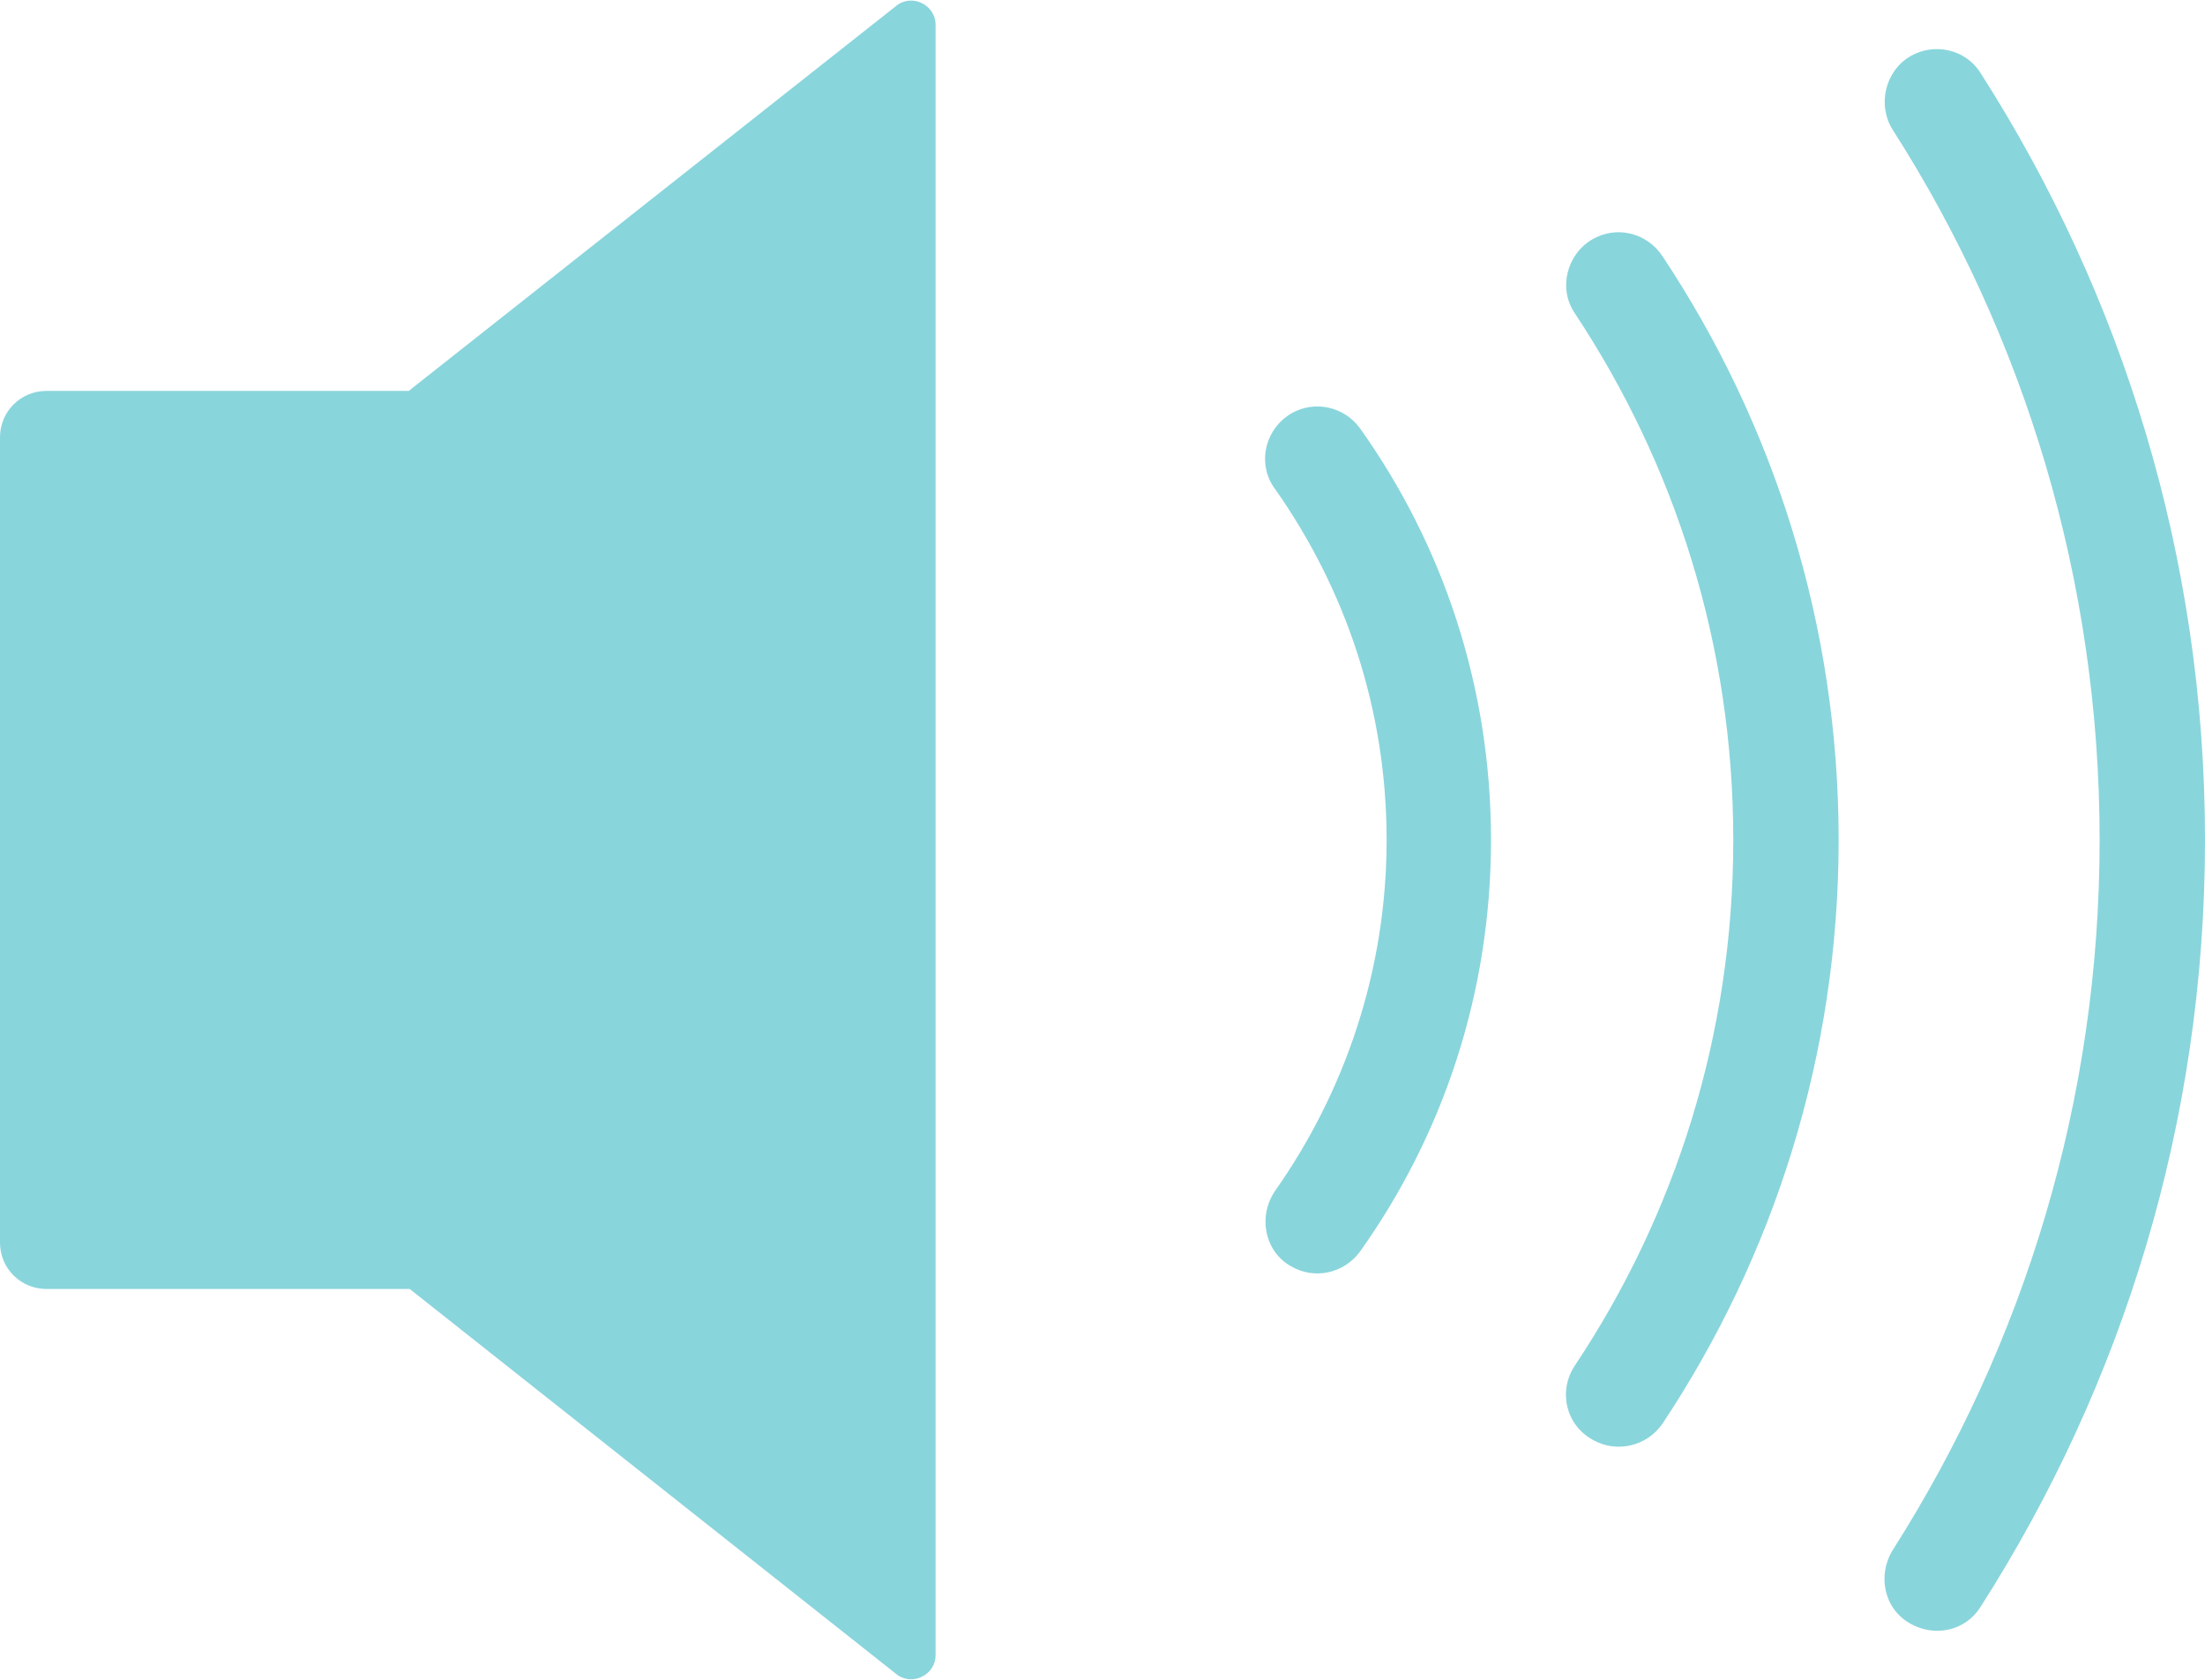
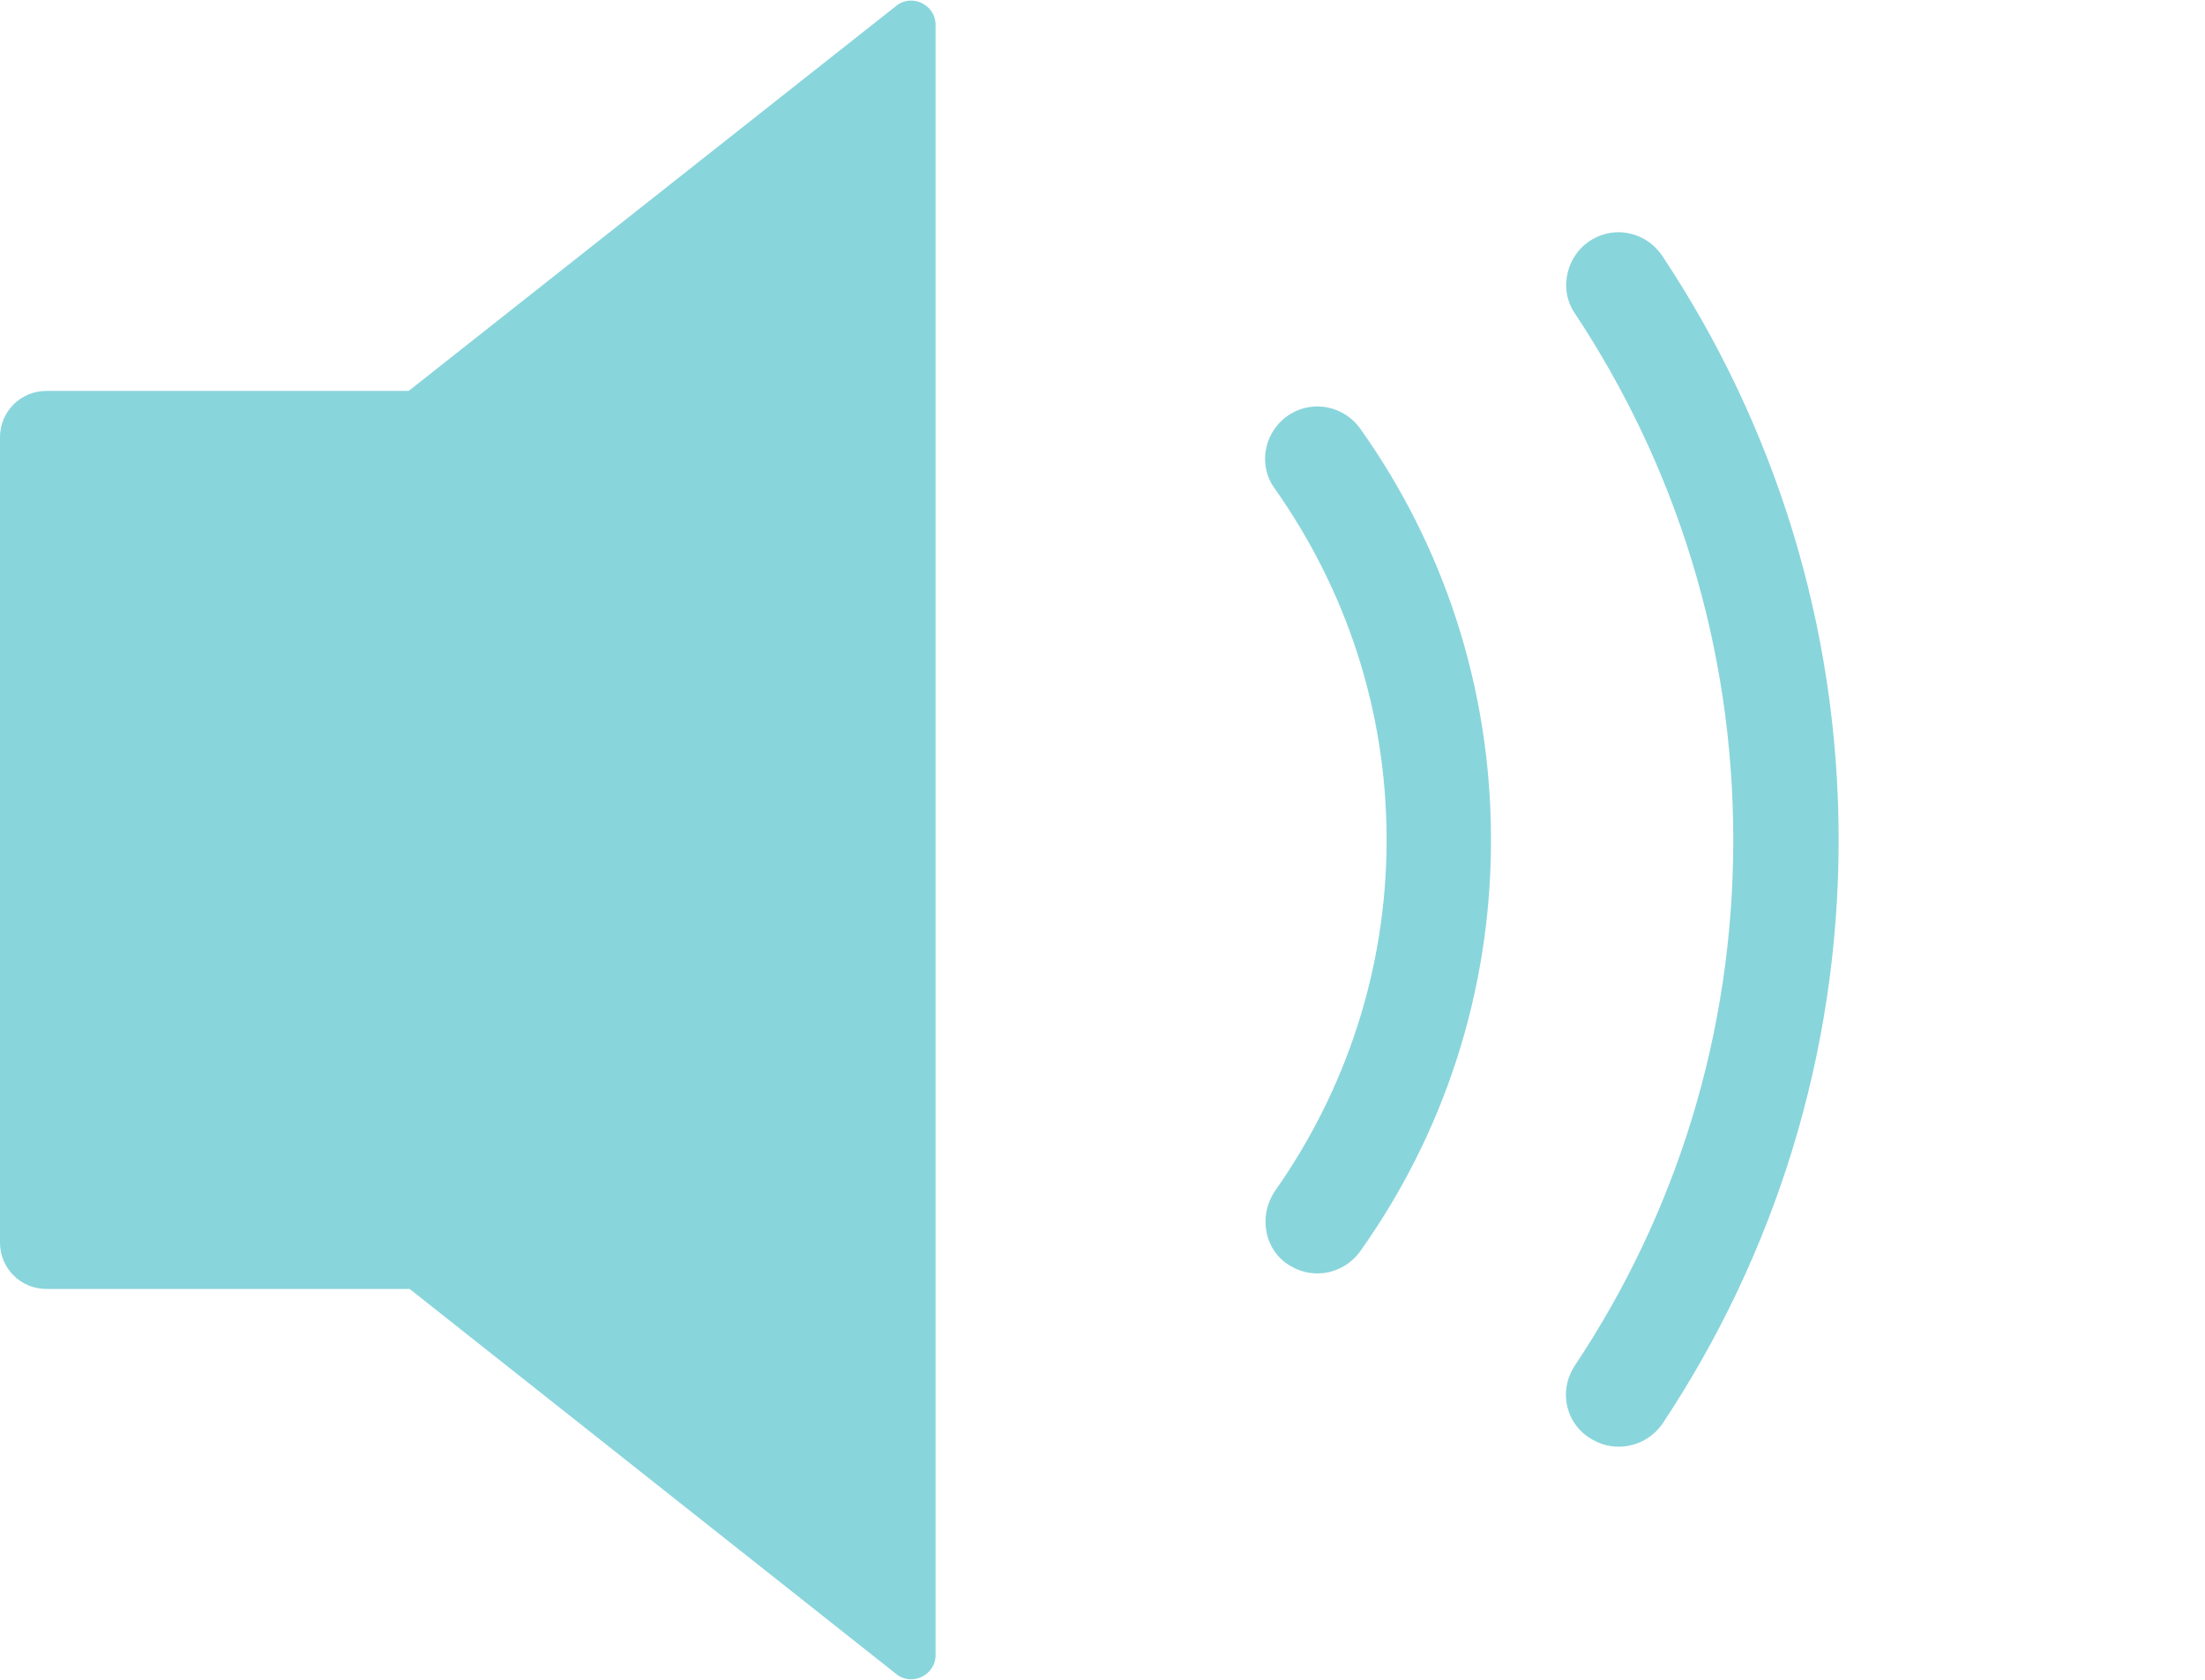
<svg xmlns="http://www.w3.org/2000/svg" version="1.1" id="_イヤー_2" x="0px" y="0px" viewBox="0 0 223.9 170.6" style="enable-background:new 0 0 223.9 170.6;" xml:space="preserve">
  <style type="text/css">
	.st0{fill:#89D5DC;}
</style>
  <g id="_イヤー_1-2">
    <g>
      <path class="st0" d="M4.7,130.9h36.9L91,170c1.6,1.3,4,0.1,4-1.9V2.5c0-2-2.4-3.2-4-1.9L41.5,39.7H4.7c-2.6,0-4.7,2.1-4.7,4.7    v81.8C0,128.8,2.1,130.9,4.7,130.9z" />
      <g>
-         <path class="st0" d="M213.2,85.3c0,26.5-7.7,51.2-21,72.1c-1.6,2.6-0.9,6,1.8,7.5h0c2.5,1.4,5.6,0.7,7.1-1.7     c14.4-22.5,22.8-49.2,22.8-77.9s-8.4-55.4-22.8-77.9c-1.5-2.4-4.7-3.1-7.1-1.7h0c-2.6,1.5-3.4,5-1.8,7.5     C205.5,34,213.2,58.8,213.2,85.3L213.2,85.3z" />
        <path class="st0" d="M161.7,24.3c-2.6,1.5-3.5,5-1.8,7.5C170.1,47.2,176,65.5,176,85.3s-5.9,38.1-16.1,53.4     c-1.7,2.6-0.9,6,1.8,7.5l0,0c2.4,1.4,5.5,0.7,7.1-1.6c11.3-17,17.9-37.4,17.9-59.3s-6.6-42.3-17.9-59.3     C167.2,23.6,164.1,22.9,161.7,24.3C161.7,24.3,161.7,24.3,161.7,24.3z" />
        <path class="st0" d="M140.8,85.3c0,13.2-4.2,25.5-11.3,35.6c-1.8,2.6-1.1,6.2,1.6,7.7h0c2.4,1.4,5.4,0.7,7-1.5     c8.4-11.8,13.3-26.2,13.3-41.8s-4.9-30-13.3-41.8c-1.6-2.2-4.6-2.9-7-1.5h0c-2.7,1.6-3.5,5.2-1.6,7.7     C136.6,59.8,140.8,72,140.8,85.3z" />
      </g>
    </g>
  </g>
</svg>